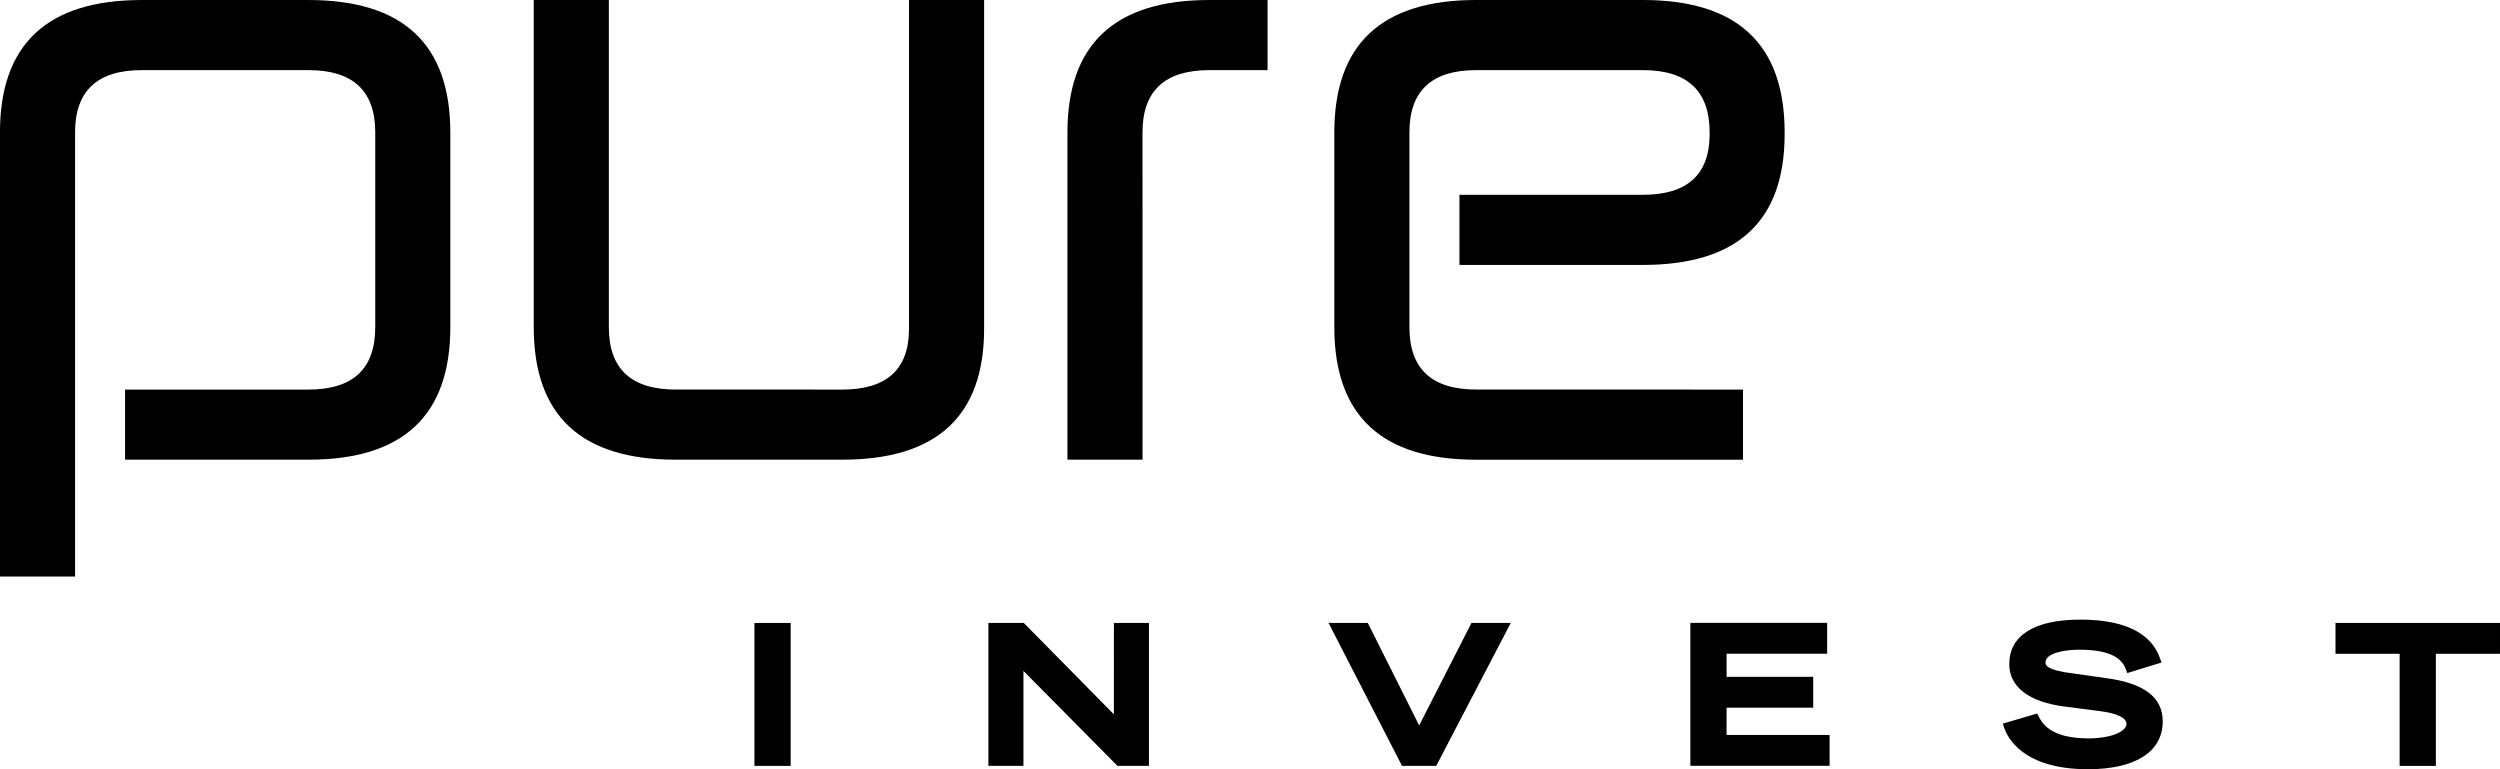
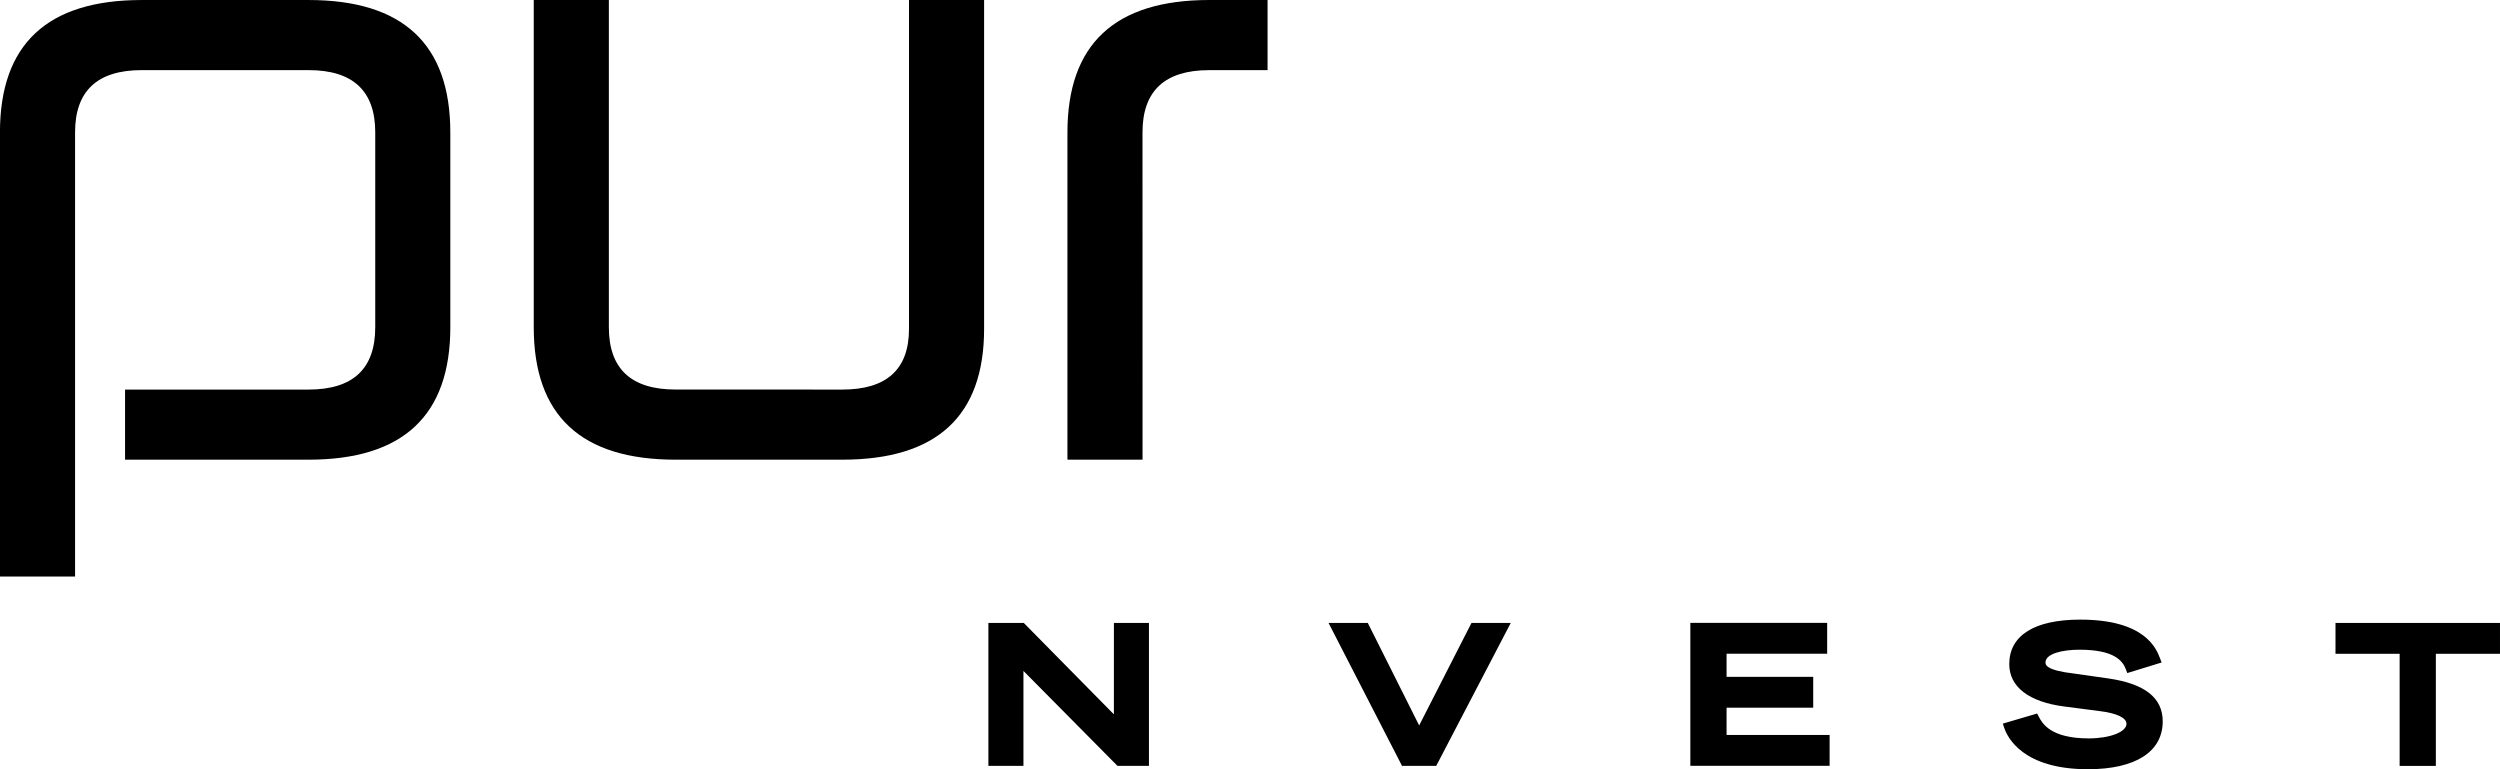
<svg xmlns="http://www.w3.org/2000/svg" width="186.39" height="57.349">
  <g data-name="Groupe 939">
    <g data-name="Groupe 937">
-       <path data-name="Rectangle 1727" d="M56.248 46.445h2.701v10.657h-2.701z" />
      <path data-name="Tracé 9616" d="m83.046 53.258-6.717-6.814h-2.638v10.657h2.613v-7.079l7.011 7.079h2.346V46.444h-2.612z" />
      <path data-name="Tracé 9617" d="m105.807 54.086-3.83-7.642h-2.926l5.479 10.657h2.549l5.557-10.657h-2.928z" />
      <path data-name="Tracé 9618" d="M128.726 52.762h6.46v-2.3h-6.46v-1.724h7.5v-2.3h-10.2v10.657h10.382v-2.3h-7.682z" />
      <path data-name="Tracé 9619" d="m157.17 50.579-2.538-.361c-2.128-.248-2.128-.669-2.128-.828 0-.657 1.273-.951 2.534-.951 2.609 0 3.227.841 3.464 1.473l.1.269 2.56-.789-.117-.306c-.274-.715-1.1-2.89-5.949-2.89-3.414 0-5.293 1.178-5.293 3.317 0 1.7 1.463 2.823 4.121 3.164l2.562.332c1.307.153 2.056.5 2.056.953 0 .612-1.236 1.09-2.814 1.09-2.874 0-3.475-1.144-3.73-1.632l-.117-.223-2.559.754.1.3c.239.726 1.395 3.1 6.248 3.1 3.542 0 5.574-1.3 5.574-3.566 0-1.763-1.33-2.811-4.074-3.206z" />
      <path data-name="Tracé 9620" d="M174.125 46.444v2.3h4.782v8.359h2.7v-8.359h4.782v-2.3z" />
    </g>
    <g data-name="Groupe 938">
      <path data-name="Tracé 9621" d="M5.597 42.985h-5.6V9.873q0-9.869 10.571-9.872h12.436q10.568 0 10.57 9.872v14.524q0 9.877-10.57 9.875H9.324v-5.227h13.679q4.974 0 4.974-4.645V9.873q0-4.644-4.974-4.645H10.571q-4.974 0-4.974 4.645z" />
      <path data-name="Tracé 9622" d="M62.797 29.045q4.974 0 4.974-4.527V0h5.6v24.515q0 9.755-10.57 9.757H50.365q-10.572 0-10.571-9.876v-24.4h5.6v24.4q0 4.647 4.974 4.646z" />
      <path data-name="Tracé 9623" d="M85.184 34.273h-5.6V9.875Q79.584.004 90.155 0h4.35v5.229h-4.35q-4.976 0-4.975 4.646z" />
-       <path data-name="Tracé 9624" d="M129.952 29.045v5.23h-19.9q-10.568 0-10.57-9.876V9.873q0-9.869 10.57-9.873h12.437q10.565 0 10.567 9.873v.119q0 9.759-10.567 9.76h-13.678v-5.229h13.681q4.972 0 4.972-4.531v-.119q0-4.644-4.972-4.645h-12.436q-4.976 0-4.975 4.645v14.523q0 4.647 4.975 4.646z" />
    </g>
  </g>
</svg>